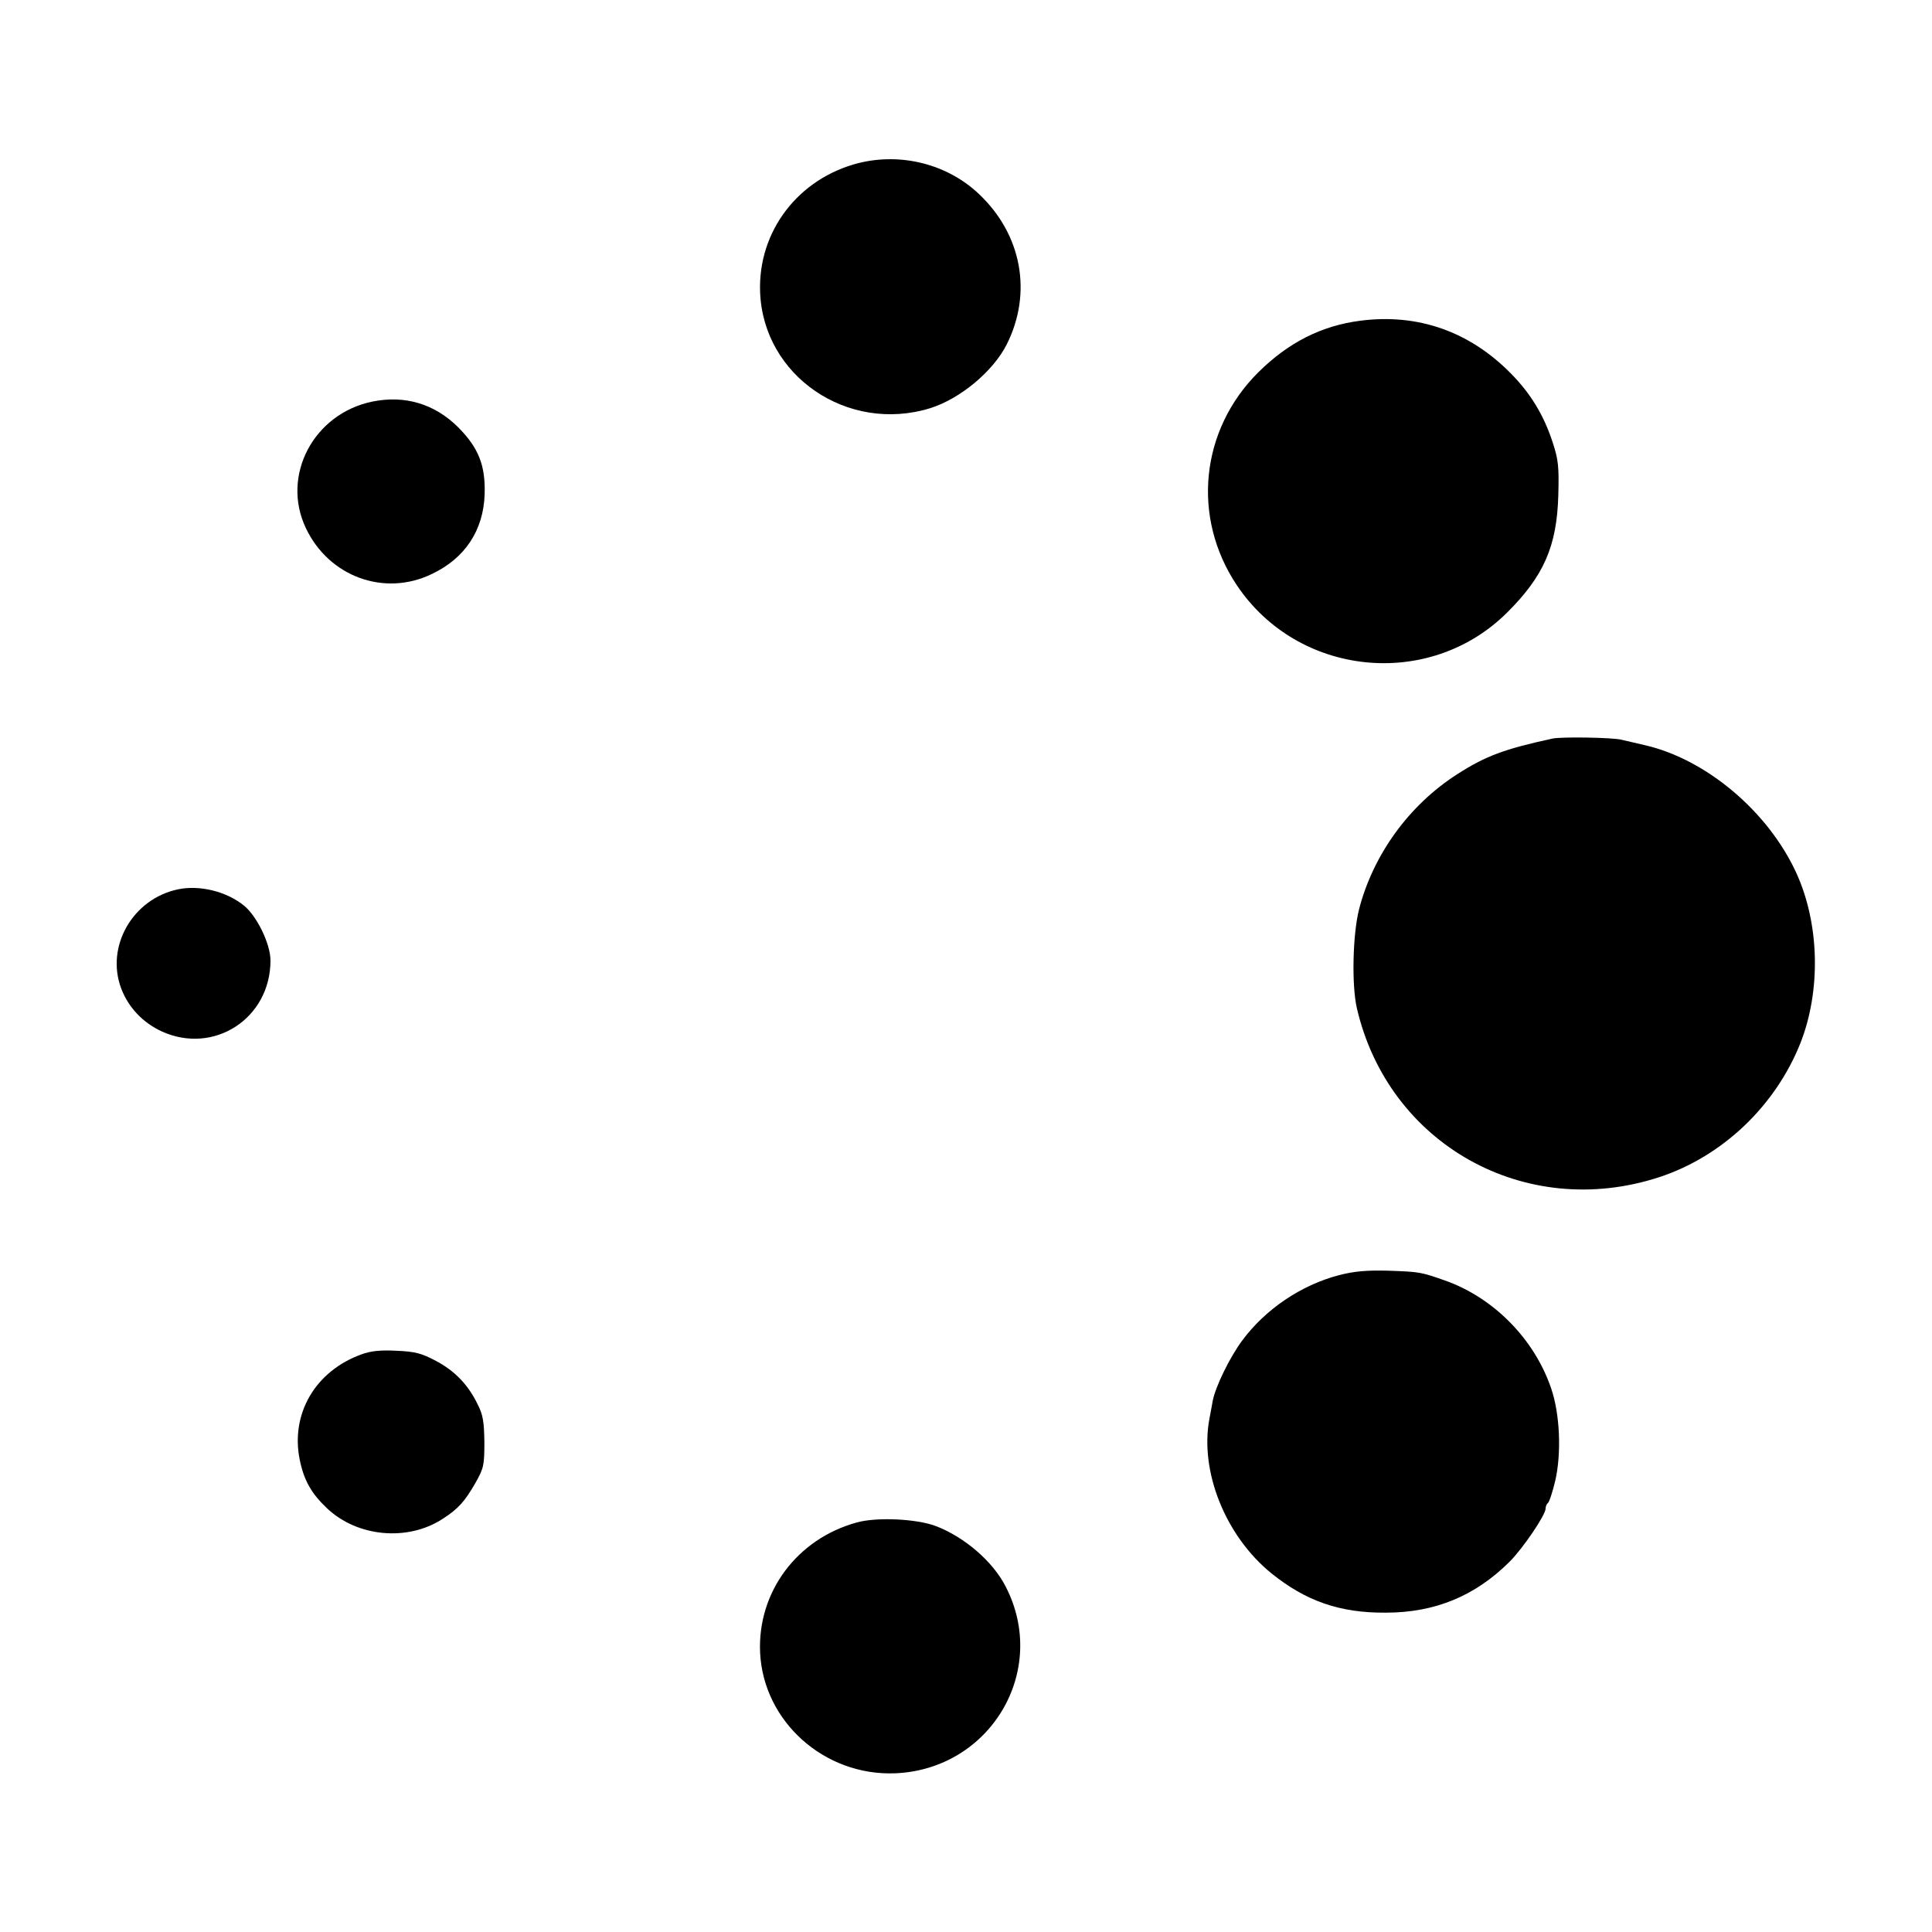
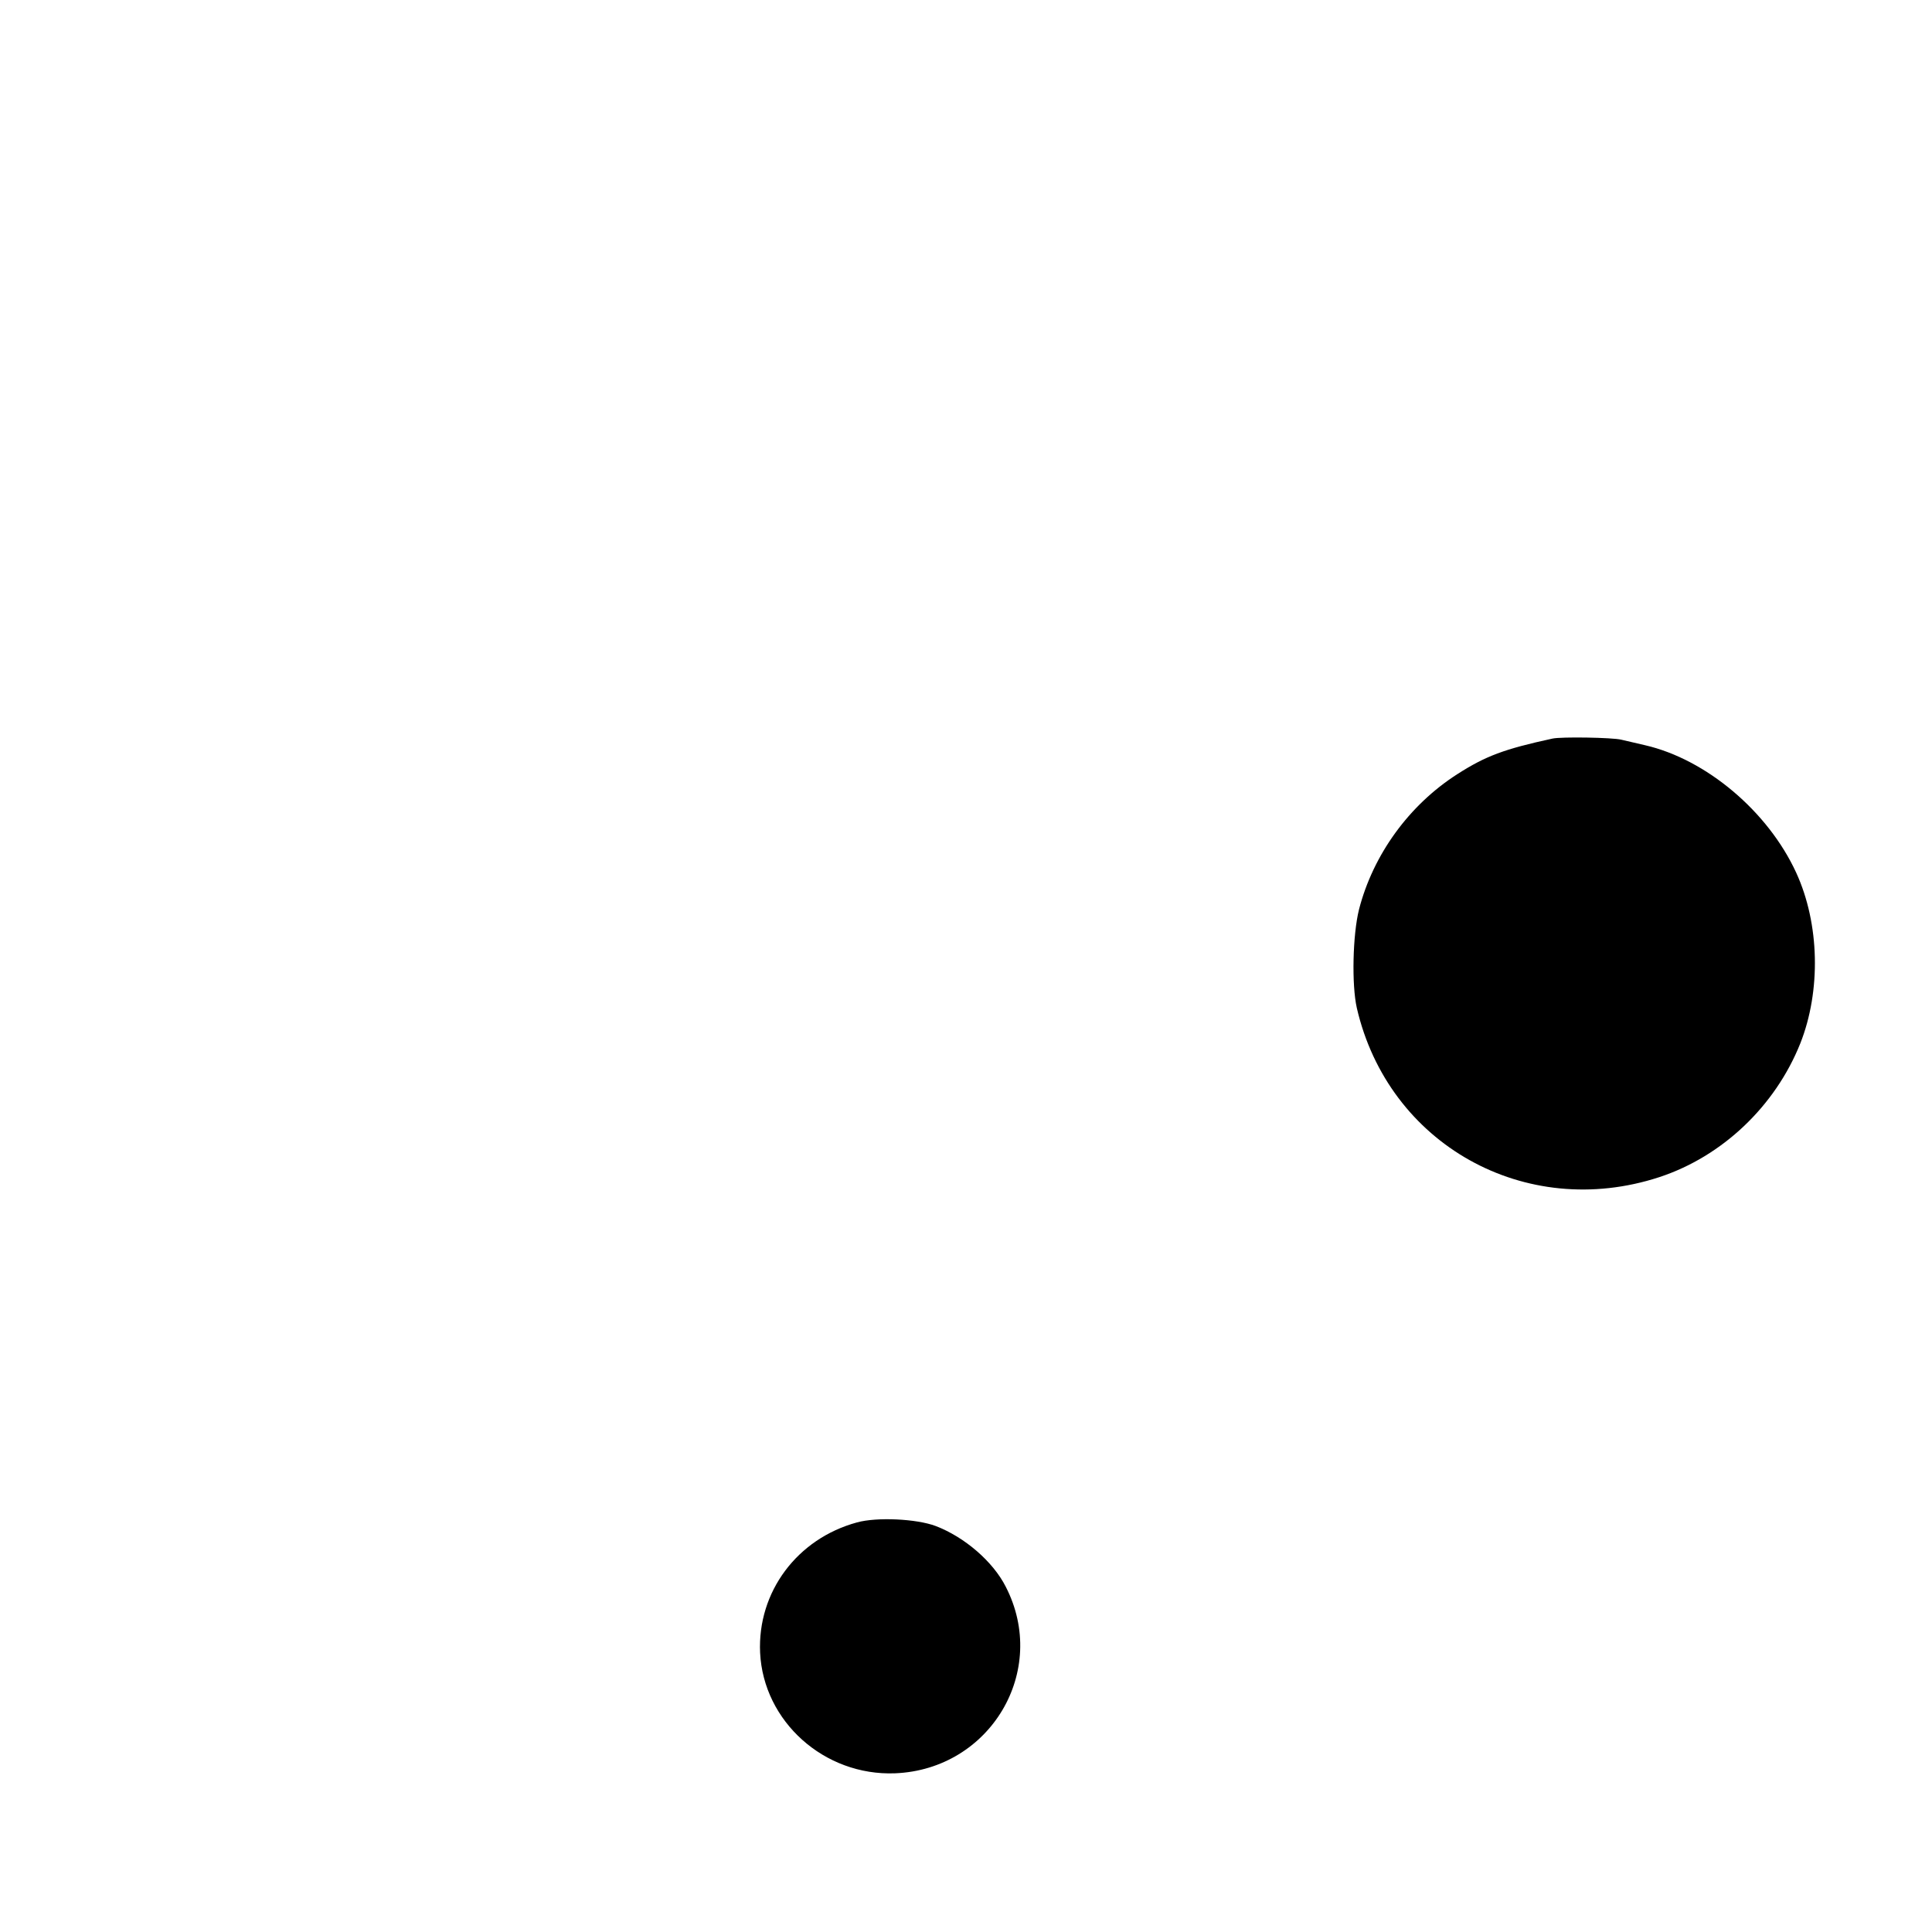
<svg xmlns="http://www.w3.org/2000/svg" version="1.0" width="700pt" height="700pt" viewBox="0 0 700 700" preserveAspectRatio="xMidYMid meet">
  <g transform="translate(0,700) scale(0.1,-0.1)" fill="#000000" stroke="none">
-     <path d="M3110 6409 c-218 -56 -364 -247 -356 -467 11 -304 317 -513 616 -421 109 34 229 134 278 232 93 186 54 397 -100 543 -114 109 -282 152 -438 113z" />
-     <path d="M4929 5838 c-141 -18 -261 -79 -370 -187 -210 -209 -242 -525 -78 -771 222 -332 697 -380 979 -100 133 132 181 241 186 425 3 104 0 130 -20 191 -32 99 -80 178 -151 250 -150 153 -338 219 -546 192z" />
-     <path d="M1349 5545 c-213 -44 -331 -268 -241 -458 83 -176 284 -250 456 -167 121 57 188 159 192 290 3 104 -22 167 -95 241 -86 86 -194 118 -312 94z" />
    <path d="M5625 4324 c-175 -38 -242 -63 -345 -129 -175 -112 -305 -292 -356 -490 -23 -92 -27 -273 -8 -357 114 -494 610 -772 1096 -613 228 75 420 257 511 485 75 190 70 433 -15 618 -102 222 -326 411 -548 462 -30 7 -69 16 -86 20 -33 8 -217 11 -249 4z" />
-     <path d="M646 3778 c-165 -34 -264 -207 -207 -359 26 -69 78 -124 147 -156 189 -86 394 47 394 257 0 59 -48 159 -95 198 -63 52 -161 76 -239 60z" />
-     <path d="M4852 2380 c-138 -36 -268 -124 -352 -238 -45 -61 -96 -166 -106 -217 -2 -11 -7 -40 -12 -65 -36 -191 58 -425 224 -560 125 -101 248 -144 414 -143 179 0 324 60 449 184 49 49 131 170 131 193 0 8 4 17 8 20 5 3 17 39 27 81 23 100 17 242 -15 335 -61 179 -209 329 -386 391 -86 30 -89 31 -204 35 -79 2 -123 -2 -178 -16z" />
-     <path d="M1310 2093 c-167 -60 -258 -215 -224 -382 15 -74 42 -122 98 -175 110 -105 293 -122 420 -39 56 36 80 63 118 129 31 55 33 65 33 149 -1 73 -5 99 -24 136 -34 71 -83 122 -151 158 -53 28 -75 34 -144 37 -58 3 -94 -1 -126 -13z" />
+     <path d="M1310 2093 z" />
    <path d="M3105 1484 c-217 -59 -361 -252 -351 -472 12 -249 232 -447 489 -437 345 14 558 371 401 676 -46 91 -149 180 -254 220 -69 26 -213 33 -285 13z" />
  </g>
</svg>